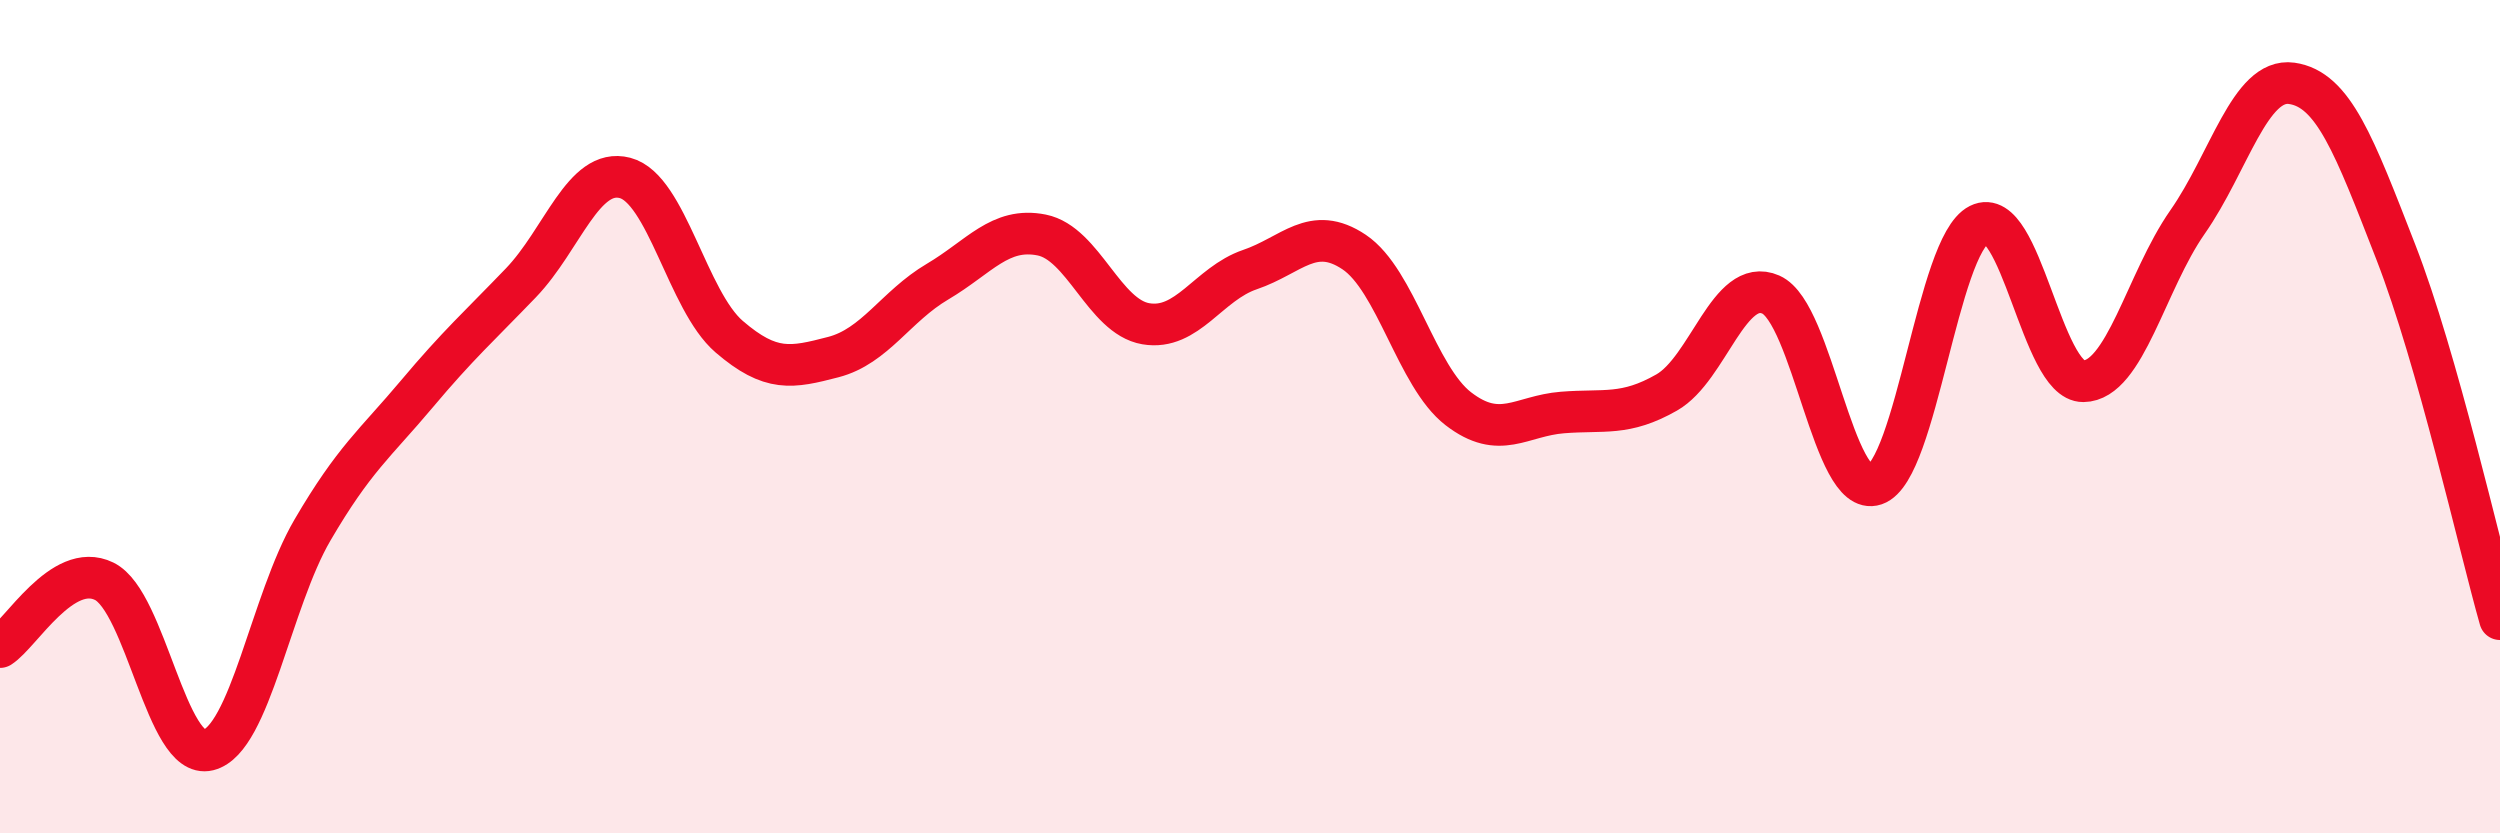
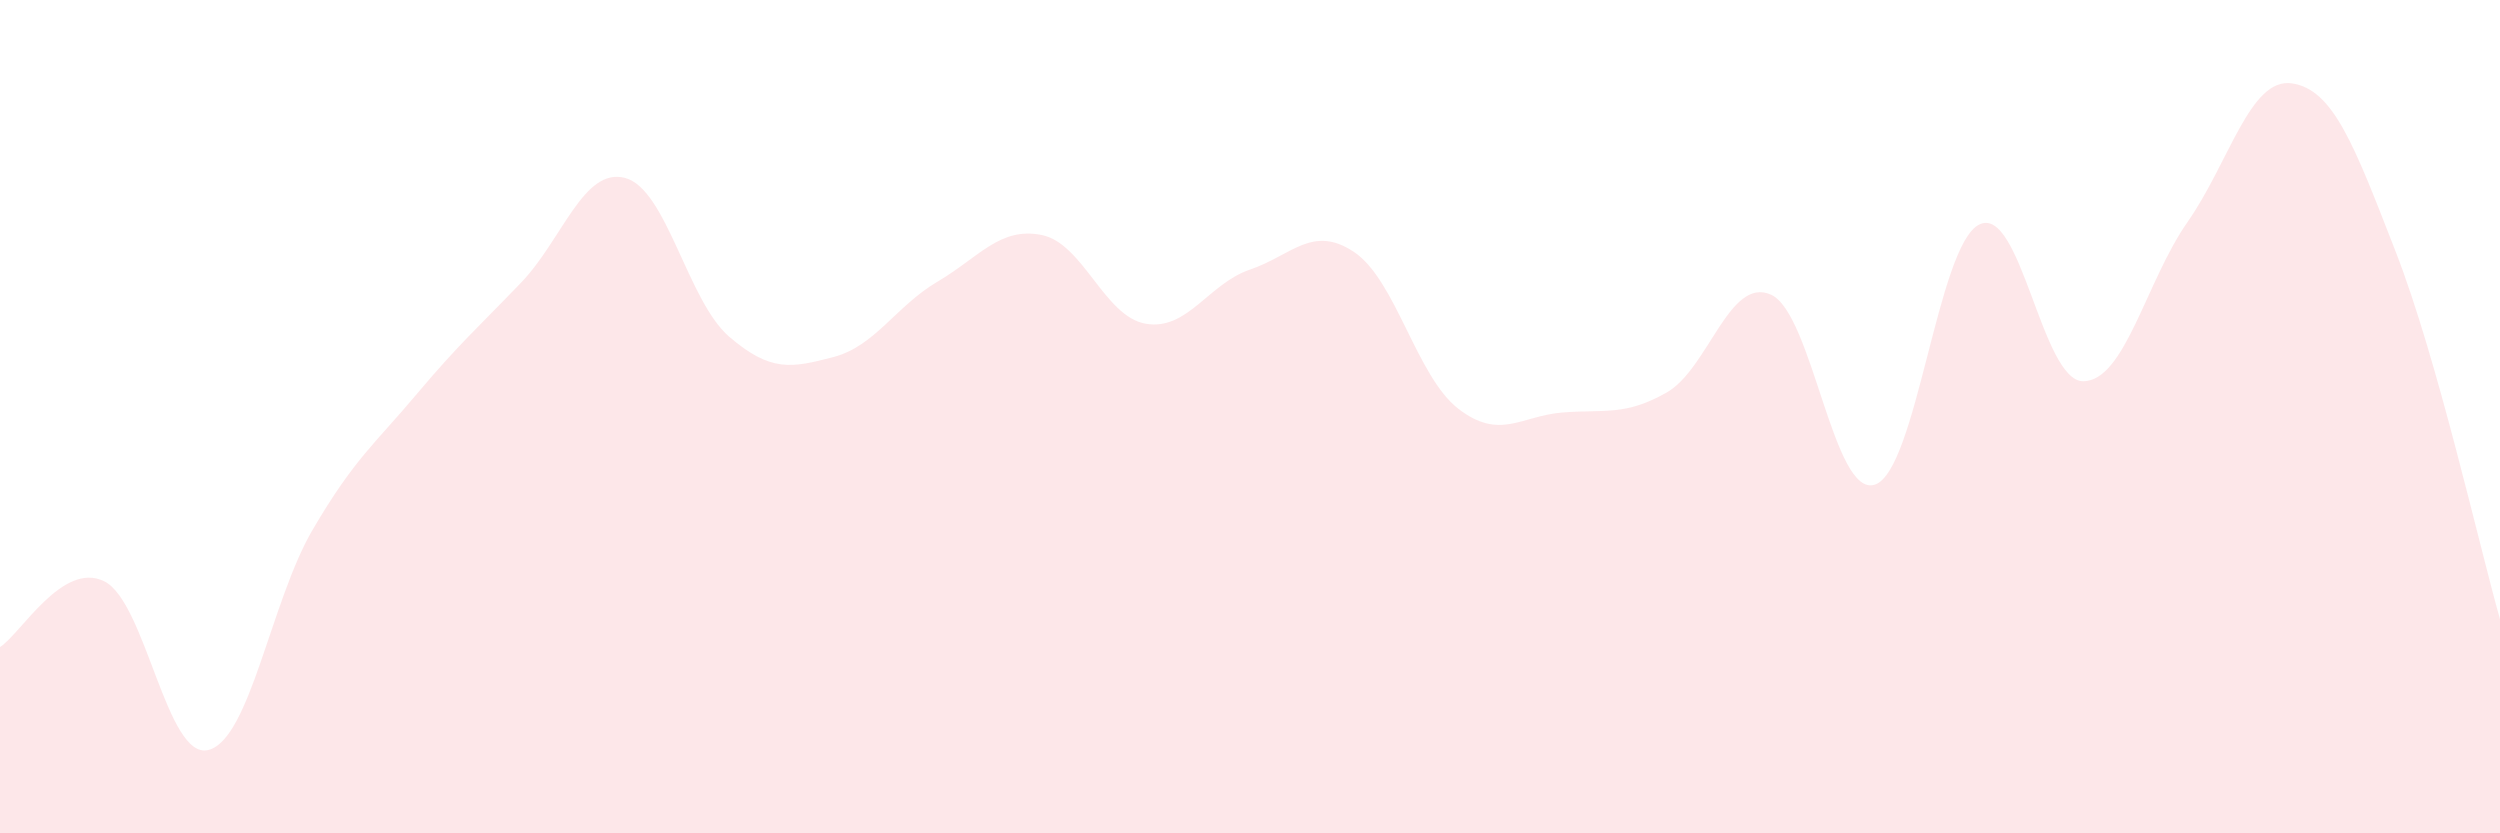
<svg xmlns="http://www.w3.org/2000/svg" width="60" height="20" viewBox="0 0 60 20">
  <path d="M 0,15.53 C 0.5,15.21 1.5,13.46 2.5,13.95 C 3.5,14.44 4,18.25 5,18 C 6,17.75 6.5,14.43 7.5,12.72 C 8.5,11.01 9,10.65 10,9.46 C 11,8.27 11.5,7.83 12.5,6.79 C 13.5,5.75 14,4.01 15,4.27 C 16,4.53 16.5,7.22 17.5,8.08 C 18.5,8.94 19,8.83 20,8.57 C 21,8.31 21.5,7.35 22.5,6.76 C 23.5,6.17 24,5.44 25,5.64 C 26,5.84 26.5,7.6 27.5,7.77 C 28.5,7.94 29,6.81 30,6.47 C 31,6.13 31.5,5.38 32.5,6.05 C 33.5,6.72 34,9.04 35,9.81 C 36,10.58 36.5,9.98 37.5,9.9 C 38.5,9.82 39,9.99 40,9.42 C 41,8.85 41.5,6.63 42.5,7.07 C 43.5,7.51 44,11.97 45,11.63 C 46,11.29 46.5,5.89 47.5,5.39 C 48.5,4.89 49,9.16 50,9.15 C 51,9.14 51.5,6.76 52.5,5.33 C 53.5,3.9 54,1.86 55,2 C 56,2.14 56.5,3.48 57.5,6.05 C 58.5,8.62 59.5,13.1 60,14.86L60 20L0 20Z" fill="#EB0A25" opacity="0.1" stroke-linecap="round" stroke-linejoin="round" />
-   <path d="M 0,15.53 C 0.5,15.21 1.5,13.46 2.5,13.95 C 3.5,14.44 4,18.25 5,18 C 6,17.75 6.5,14.43 7.5,12.72 C 8.5,11.01 9,10.65 10,9.46 C 11,8.27 11.5,7.83 12.5,6.79 C 13.5,5.75 14,4.01 15,4.27 C 16,4.53 16.5,7.22 17.5,8.08 C 18.5,8.94 19,8.83 20,8.57 C 21,8.31 21.5,7.35 22.5,6.76 C 23.5,6.17 24,5.44 25,5.64 C 26,5.84 26.5,7.6 27.5,7.77 C 28.5,7.94 29,6.81 30,6.47 C 31,6.13 31.5,5.38 32.5,6.05 C 33.5,6.72 34,9.04 35,9.81 C 36,10.58 36.5,9.98 37.5,9.9 C 38.5,9.82 39,9.99 40,9.42 C 41,8.85 41.5,6.63 42.5,7.07 C 43.5,7.51 44,11.97 45,11.63 C 46,11.29 46.5,5.89 47.5,5.39 C 48.5,4.89 49,9.16 50,9.15 C 51,9.14 51.5,6.76 52.5,5.33 C 53.5,3.9 54,1.86 55,2 C 56,2.14 56.5,3.48 57.5,6.05 C 58.5,8.62 59.5,13.1 60,14.86" stroke="#EB0A25" stroke-width="1" fill="none" stroke-linecap="round" stroke-linejoin="round" />
</svg>